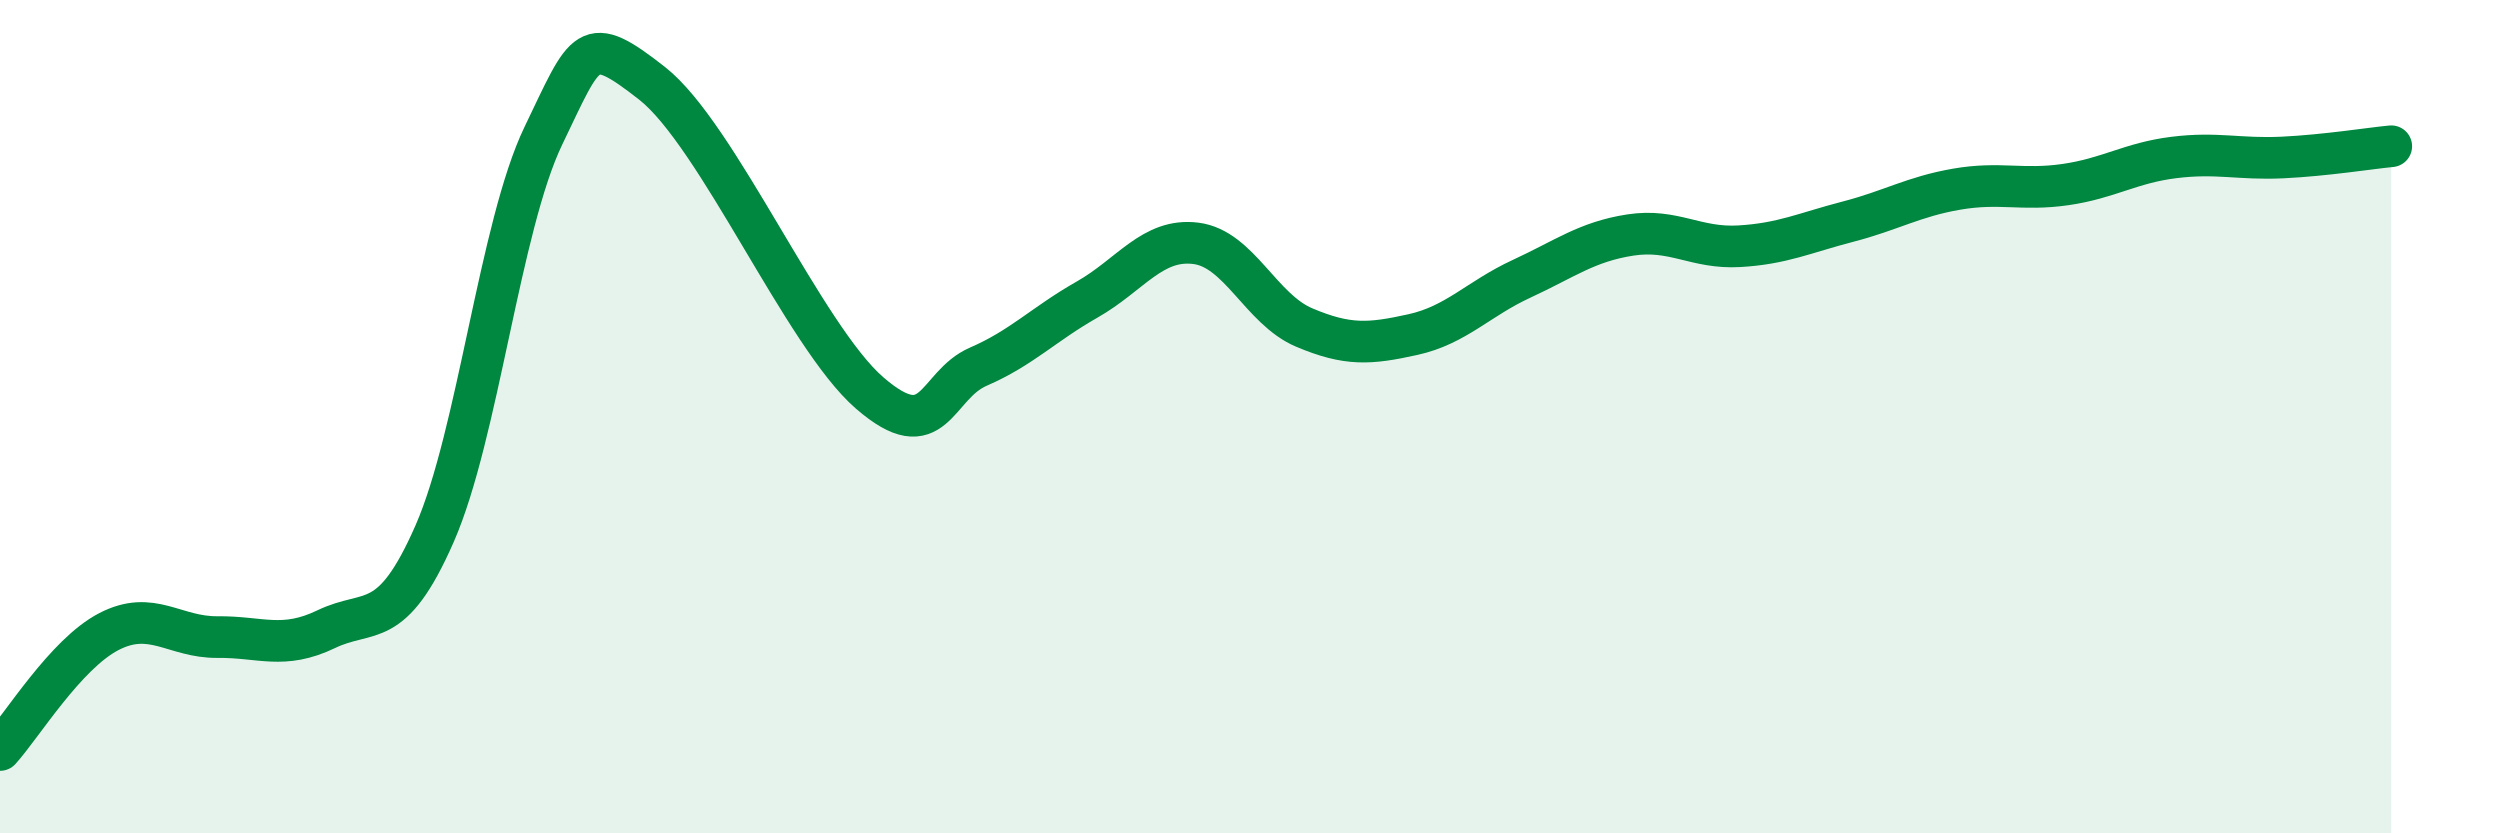
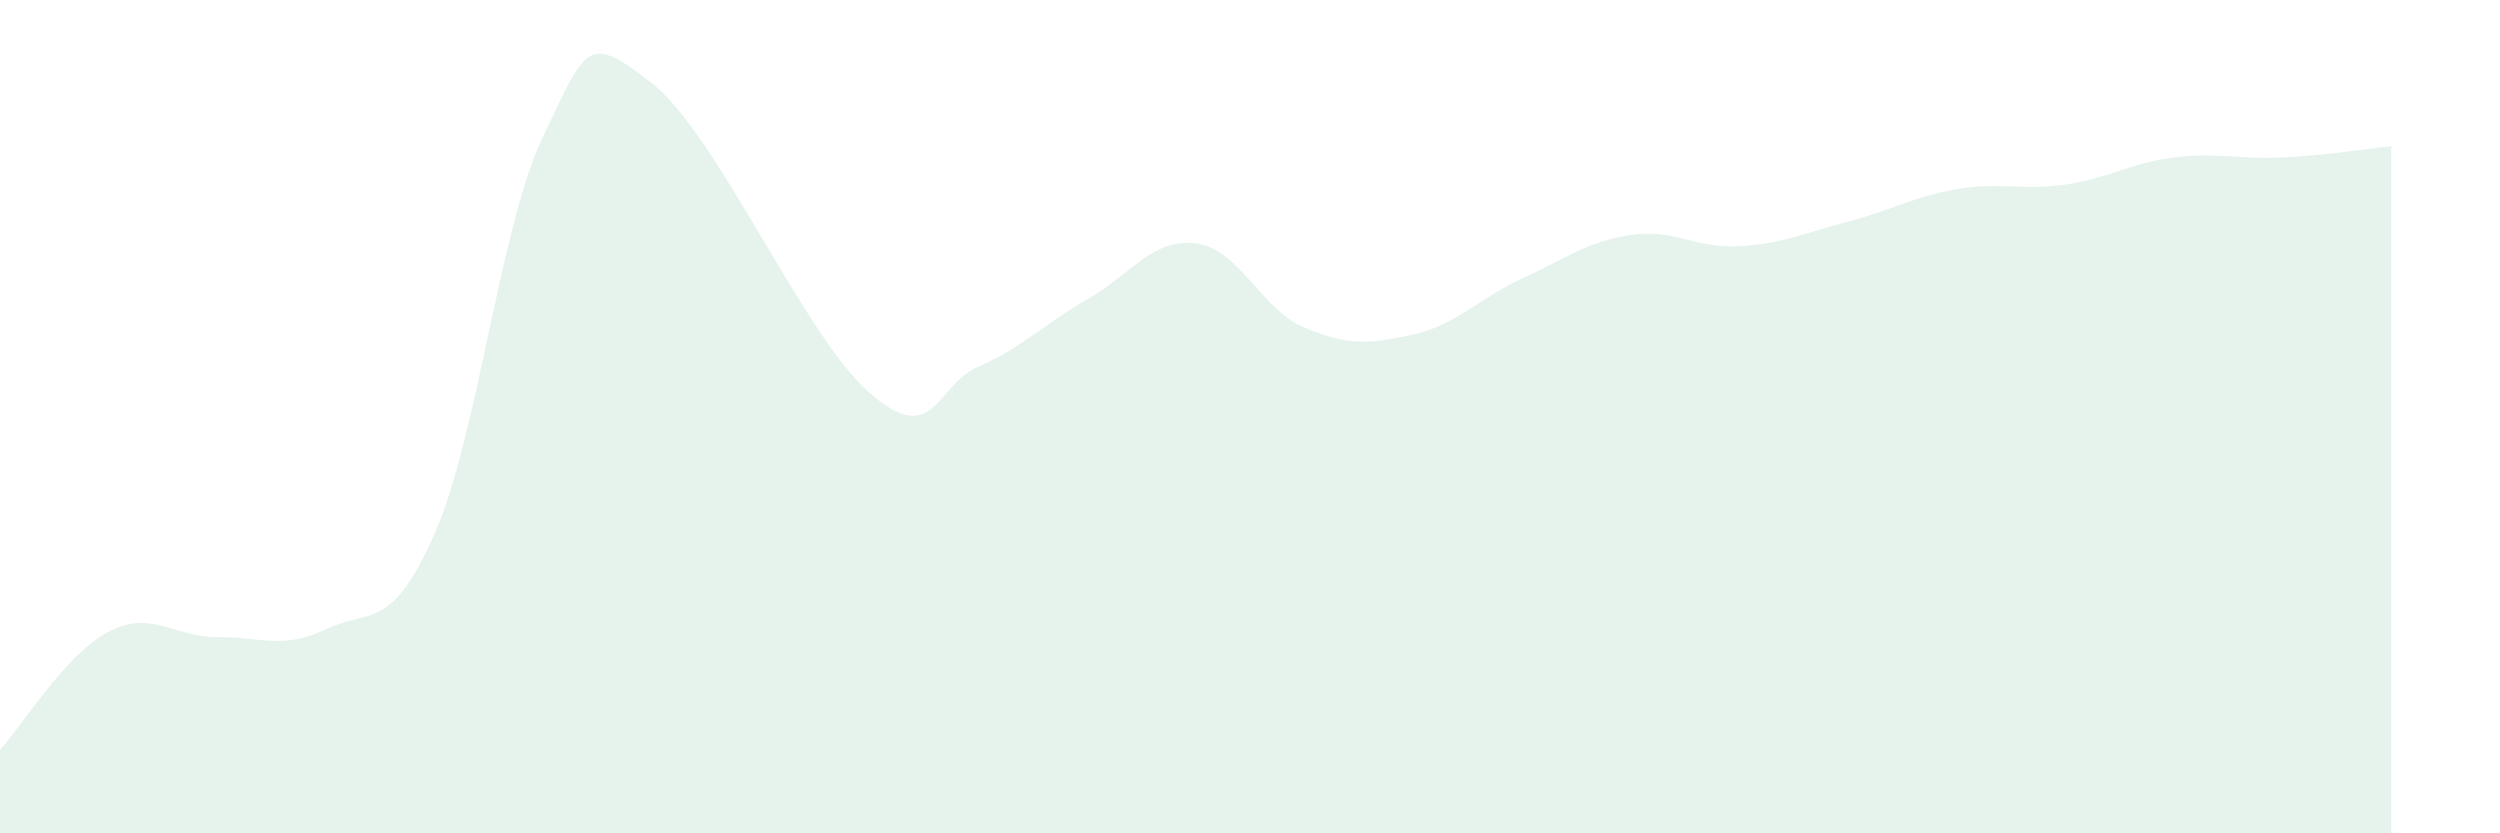
<svg xmlns="http://www.w3.org/2000/svg" width="60" height="20" viewBox="0 0 60 20">
  <path d="M 0,18 C 0.52,17.43 1.57,15.7 2.61,15.16 C 3.65,14.62 4.18,15.3 5.22,15.29 C 6.26,15.28 6.79,15.6 7.83,15.1 C 8.87,14.6 9.39,15.18 10.43,12.81 C 11.47,10.44 12,5.42 13.04,3.26 C 14.08,1.1 14.08,0.77 15.65,2 C 17.22,3.23 19.3,8.07 20.87,9.43 C 22.44,10.79 22.44,9.25 23.48,8.8 C 24.52,8.35 25.05,7.78 26.09,7.19 C 27.13,6.6 27.66,5.71 28.7,5.84 C 29.74,5.97 30.26,7.42 31.3,7.86 C 32.34,8.3 32.87,8.26 33.91,8.03 C 34.95,7.8 35.48,7.17 36.52,6.69 C 37.56,6.21 38.09,5.8 39.13,5.64 C 40.17,5.48 40.7,5.97 41.74,5.91 C 42.78,5.85 43.31,5.59 44.35,5.32 C 45.39,5.05 45.92,4.72 46.96,4.54 C 48,4.36 48.53,4.58 49.57,4.43 C 50.61,4.28 51.13,3.91 52.17,3.78 C 53.21,3.65 53.74,3.83 54.78,3.78 C 55.82,3.73 56.87,3.56 57.39,3.51L57.39 20L0 20Z" fill="#008740" opacity="0.1" stroke-linecap="round" stroke-linejoin="round" />
-   <path d="M 0,18 C 0.52,17.43 1.57,15.7 2.61,15.16 C 3.65,14.62 4.18,15.3 5.22,15.29 C 6.26,15.28 6.79,15.6 7.83,15.1 C 8.87,14.6 9.39,15.18 10.43,12.81 C 11.47,10.44 12,5.42 13.04,3.26 C 14.08,1.1 14.08,0.77 15.65,2 C 17.22,3.23 19.3,8.07 20.87,9.43 C 22.44,10.79 22.44,9.25 23.48,8.8 C 24.52,8.35 25.05,7.78 26.09,7.19 C 27.13,6.6 27.66,5.71 28.7,5.84 C 29.74,5.97 30.26,7.42 31.3,7.86 C 32.34,8.3 32.87,8.26 33.91,8.03 C 34.95,7.8 35.48,7.17 36.52,6.69 C 37.56,6.21 38.09,5.8 39.13,5.64 C 40.17,5.48 40.7,5.97 41.74,5.91 C 42.78,5.85 43.31,5.59 44.35,5.32 C 45.39,5.05 45.92,4.72 46.96,4.54 C 48,4.36 48.53,4.58 49.57,4.43 C 50.61,4.28 51.13,3.91 52.17,3.78 C 53.21,3.65 53.74,3.83 54.78,3.78 C 55.82,3.73 56.87,3.56 57.39,3.51" stroke="#008740" stroke-width="1" fill="none" stroke-linecap="round" stroke-linejoin="round" />
</svg>